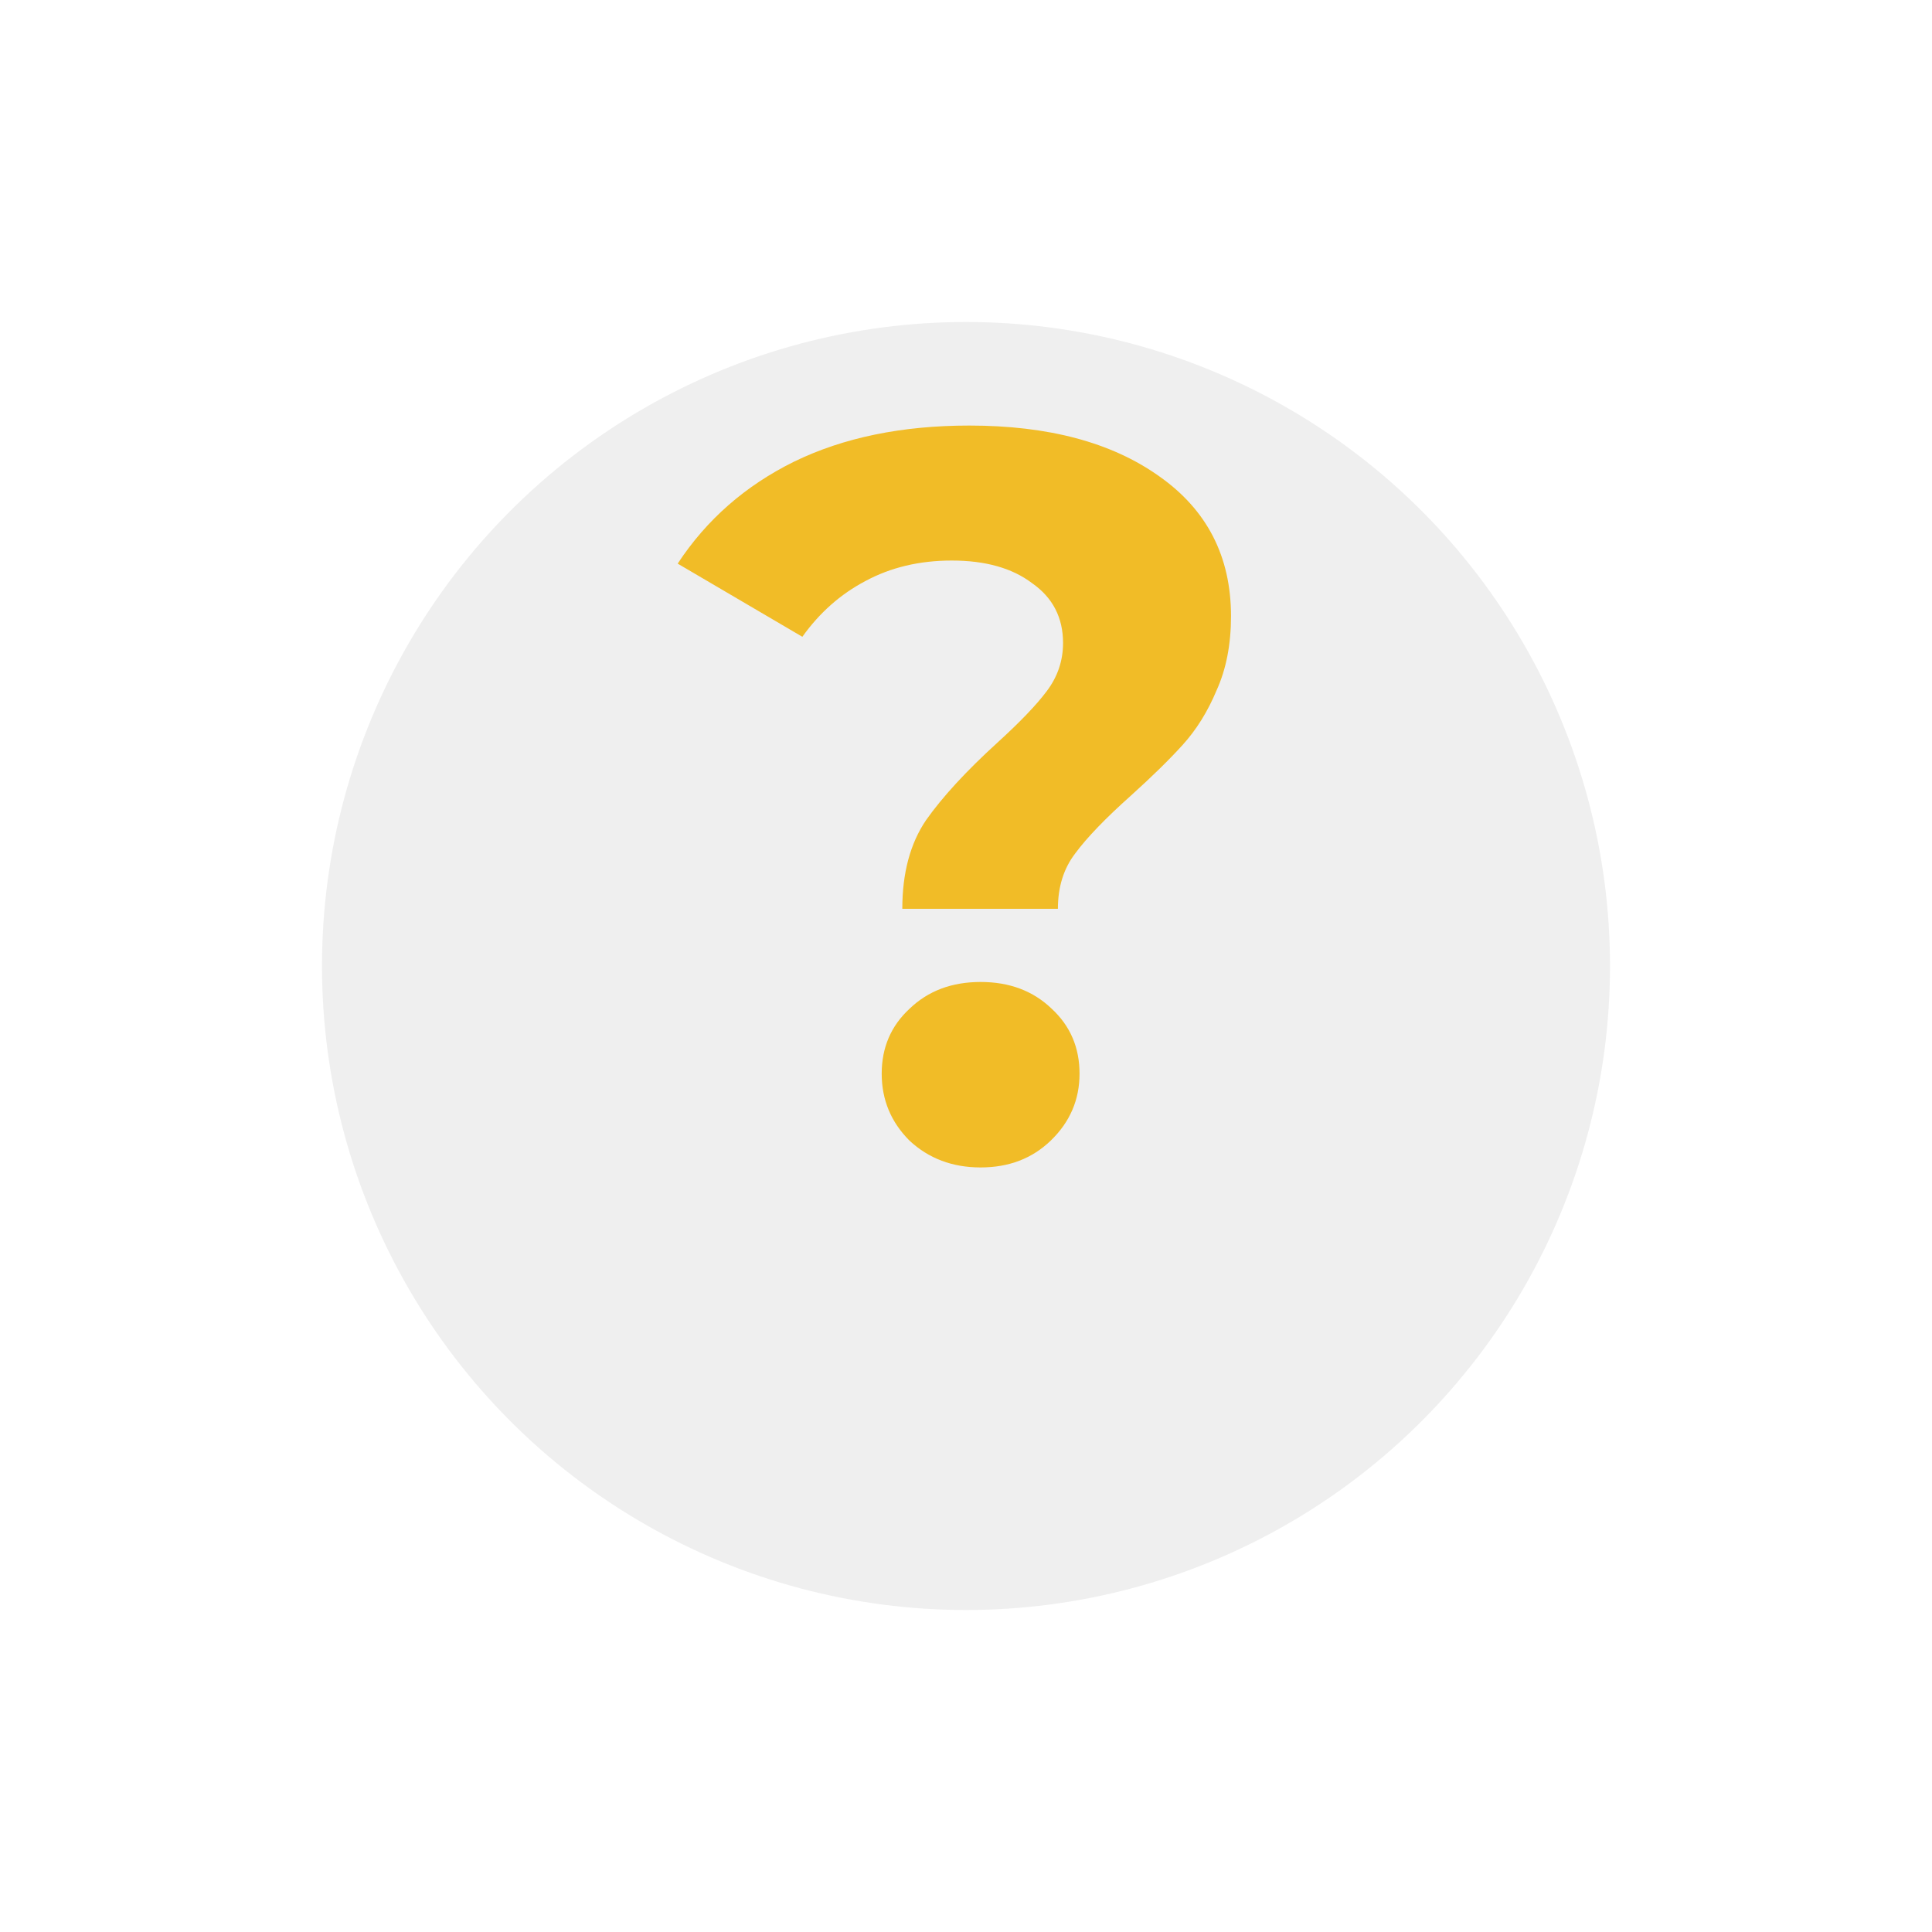
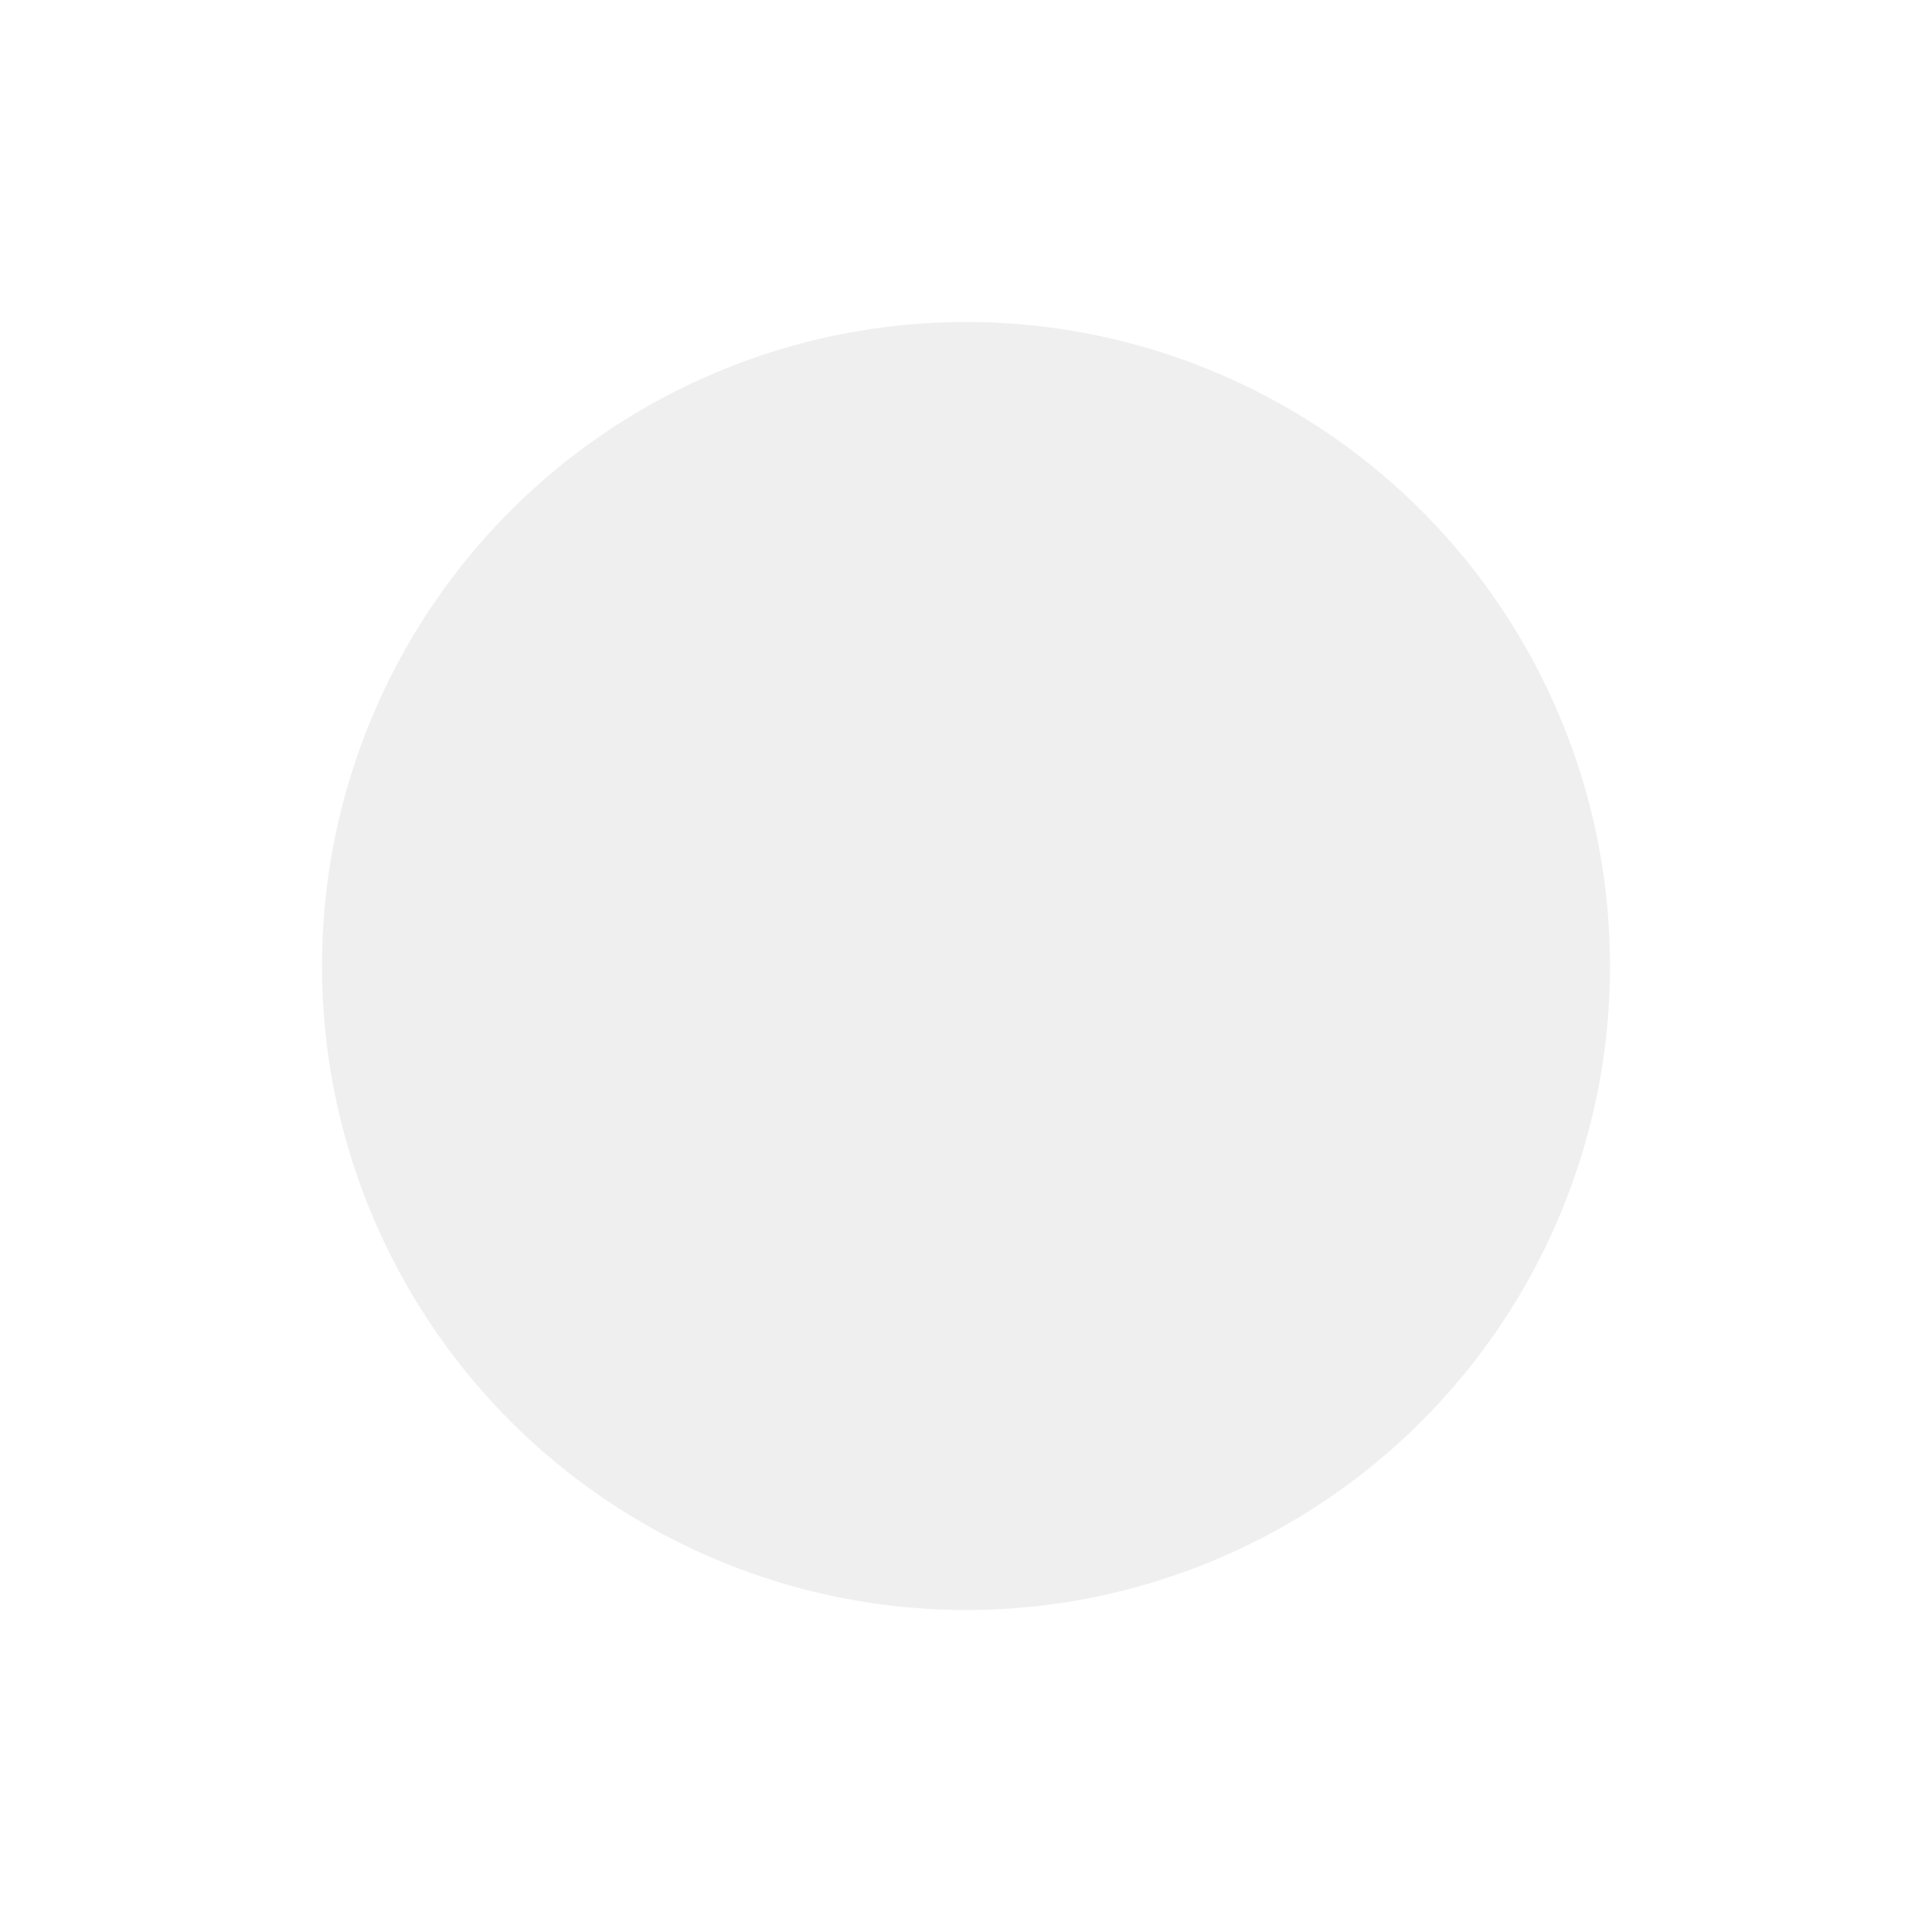
<svg xmlns="http://www.w3.org/2000/svg" width="60" height="60" viewBox="0 0 60 60" fill="none">
  <g filter="url(#filter0_d_104_87)">
    <circle cx="30" cy="25" r="20" fill="#EFEFEF" />
  </g>
-   <path d="M28.022 28.224C28.022 27.115 28.267 26.197 28.758 25.472C29.27 24.747 30.006 23.947 30.966 23.072C31.67 22.432 32.182 21.899 32.502 21.472C32.843 21.024 33.014 20.523 33.014 19.968C33.014 19.179 32.694 18.56 32.054 18.112C31.436 17.643 30.604 17.408 29.558 17.408C28.555 17.408 27.66 17.621 26.87 18.048C26.102 18.453 25.451 19.029 24.918 19.776L21.046 17.504C21.942 16.139 23.148 15.083 24.662 14.336C26.198 13.589 28.012 13.216 30.102 13.216C32.556 13.216 34.518 13.739 35.99 14.784C37.483 15.829 38.23 17.28 38.23 19.136C38.23 20.011 38.081 20.779 37.782 21.44C37.505 22.101 37.153 22.667 36.726 23.136C36.321 23.584 35.788 24.107 35.126 24.704C34.337 25.408 33.761 26.005 33.398 26.496C33.035 26.965 32.854 27.541 32.854 28.224H28.022ZM30.454 36.256C29.579 36.256 28.843 35.979 28.246 35.424C27.67 34.848 27.382 34.155 27.382 33.344C27.382 32.533 27.67 31.861 28.246 31.328C28.822 30.773 29.558 30.496 30.454 30.496C31.35 30.496 32.086 30.773 32.662 31.328C33.238 31.861 33.526 32.533 33.526 33.344C33.526 34.155 33.227 34.848 32.63 35.424C32.054 35.979 31.329 36.256 30.454 36.256Z" fill="#F1BC27" />
  <defs>
    <filter id="filter0_d_104_87" x="0" y="0" width="60" height="60" filterUnits="userSpaceOnUse" color-interpolation-filters="sRGB">
      <feFlood flood-opacity="0" result="BackgroundImageFix" />
      <feColorMatrix in="SourceAlpha" type="matrix" values="0 0 0 0 0 0 0 0 0 0 0 0 0 0 0 0 0 0 127 0" result="hardAlpha" />
      <feOffset dy="5" />
      <feGaussianBlur stdDeviation="5" />
      <feComposite in2="hardAlpha" operator="out" />
      <feColorMatrix type="matrix" values="0 0 0 0 0.945 0 0 0 0 0.737 0 0 0 0 0.153 0 0 0 0.3 0" />
      <feBlend mode="normal" in2="BackgroundImageFix" result="effect1_dropShadow_104_87" />
      <feBlend mode="normal" in="SourceGraphic" in2="effect1_dropShadow_104_87" result="shape" />
    </filter>
  </defs>
</svg>